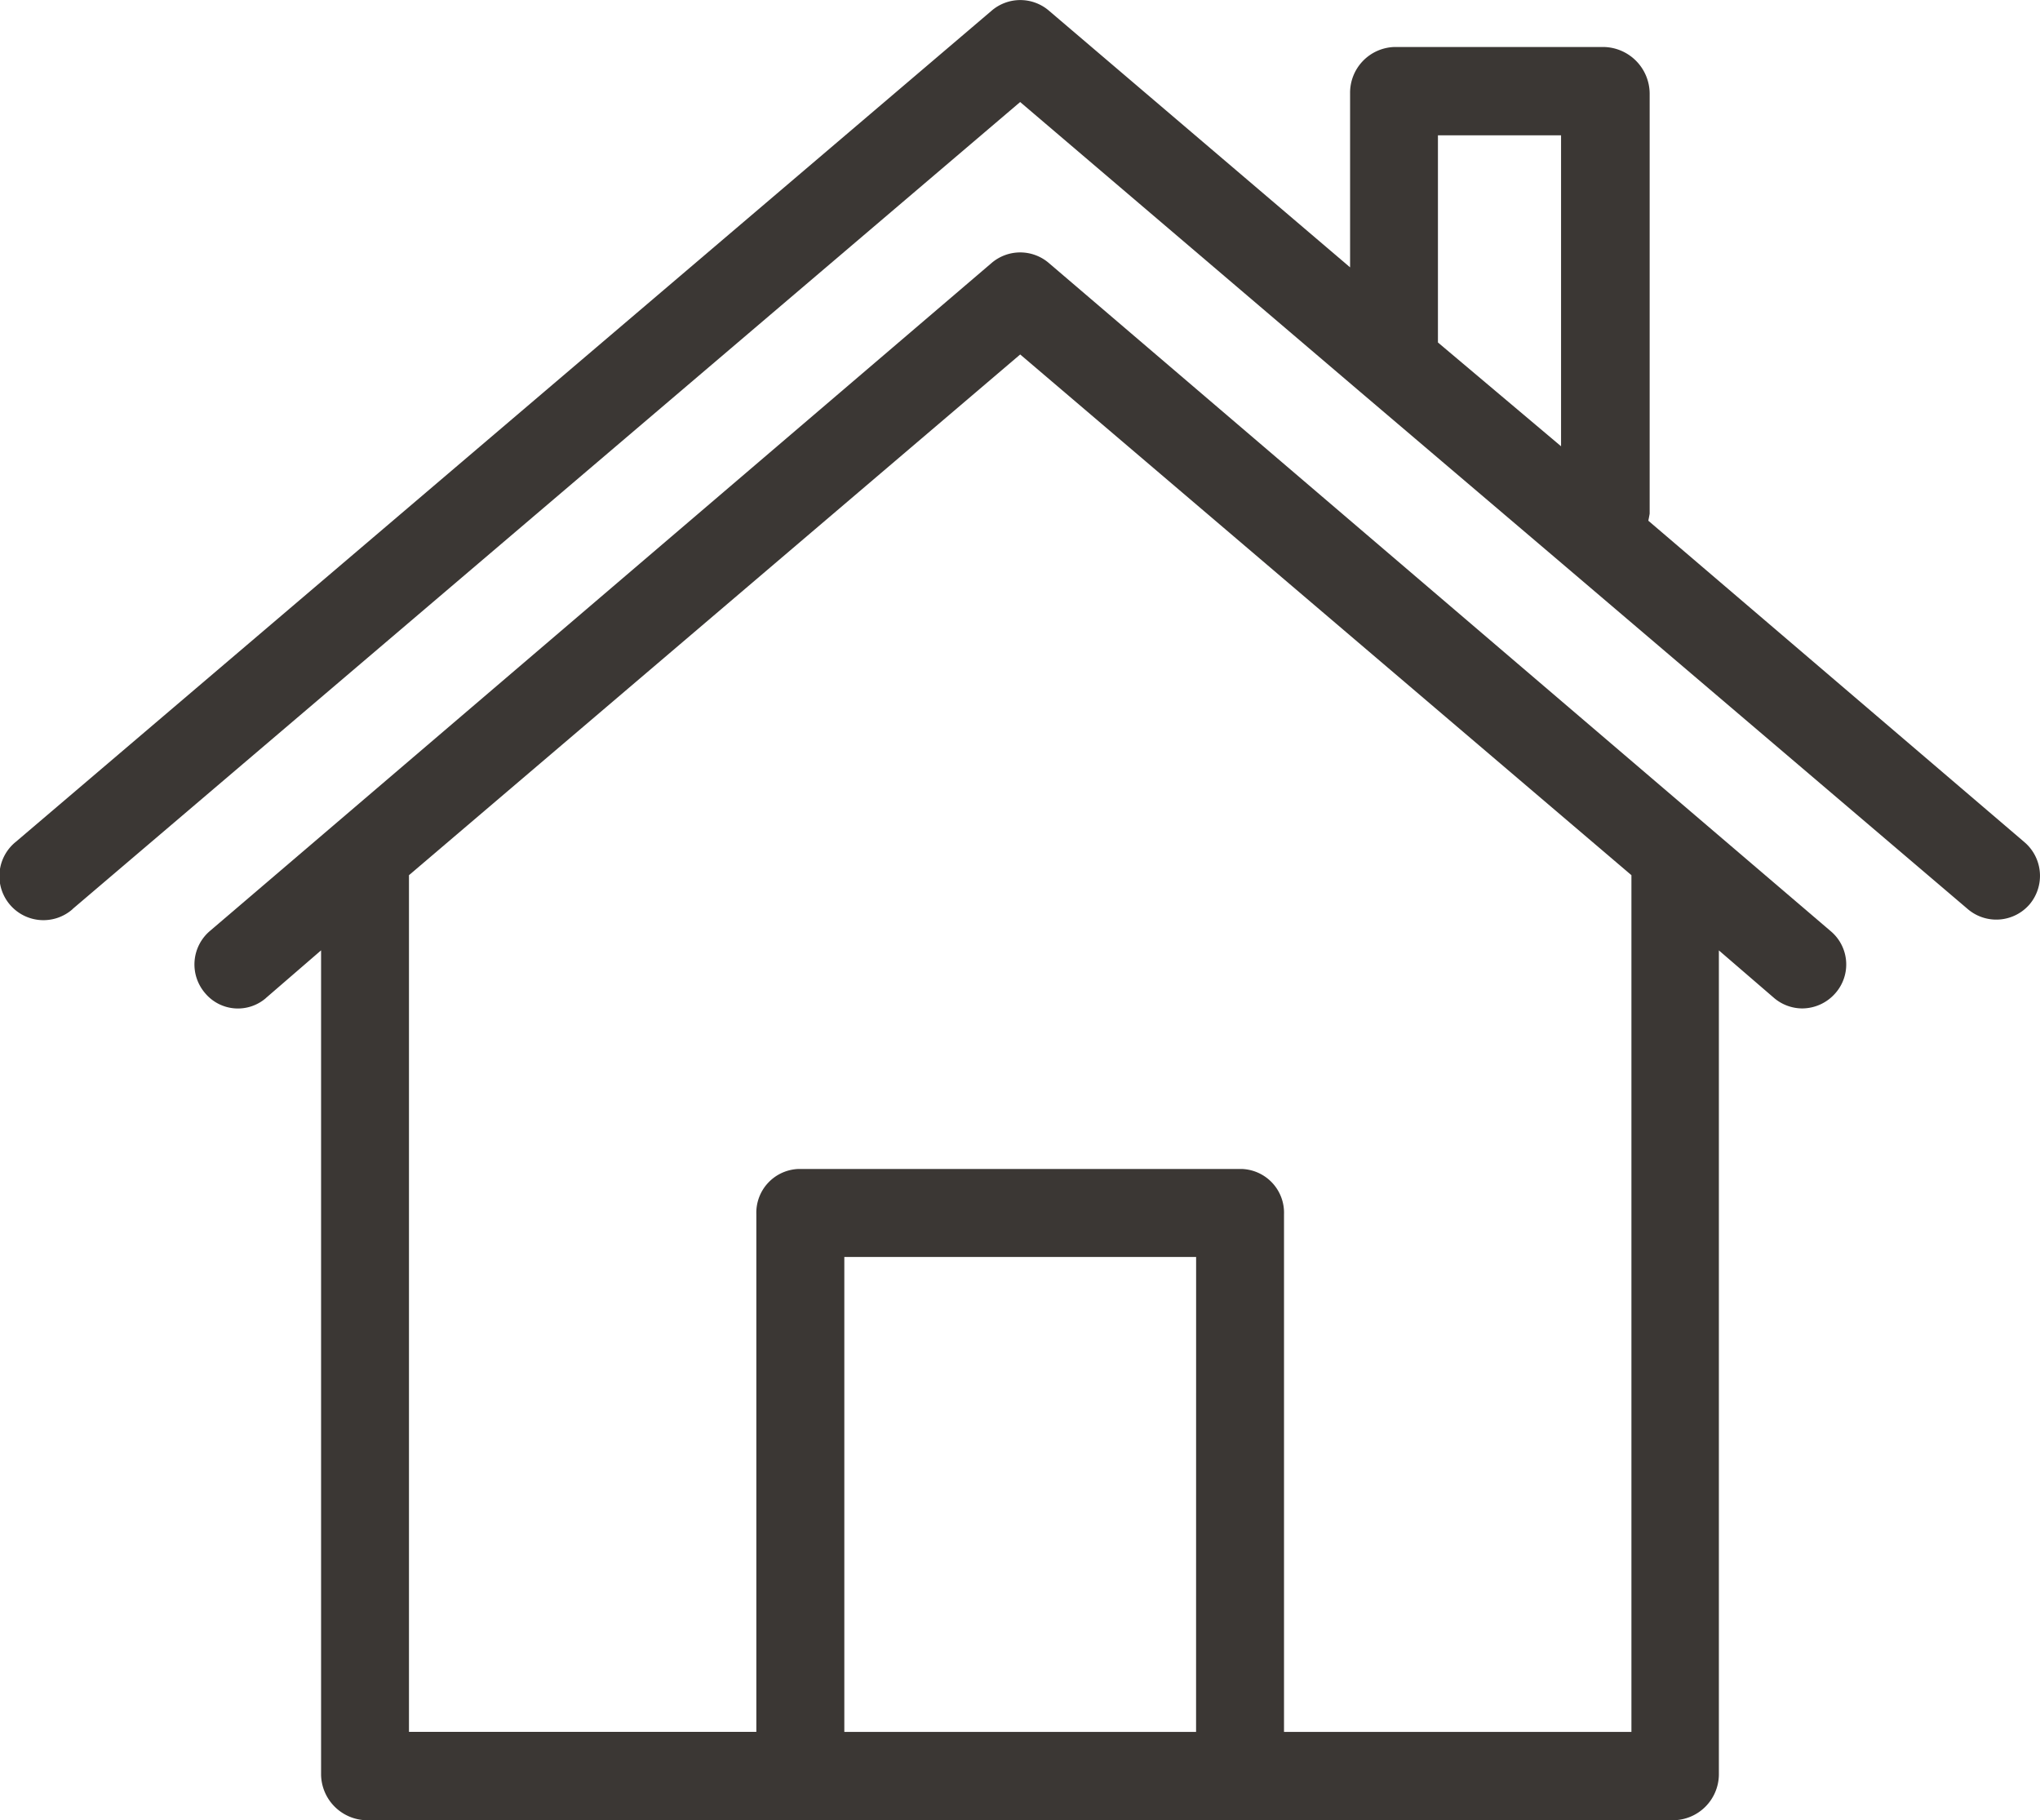
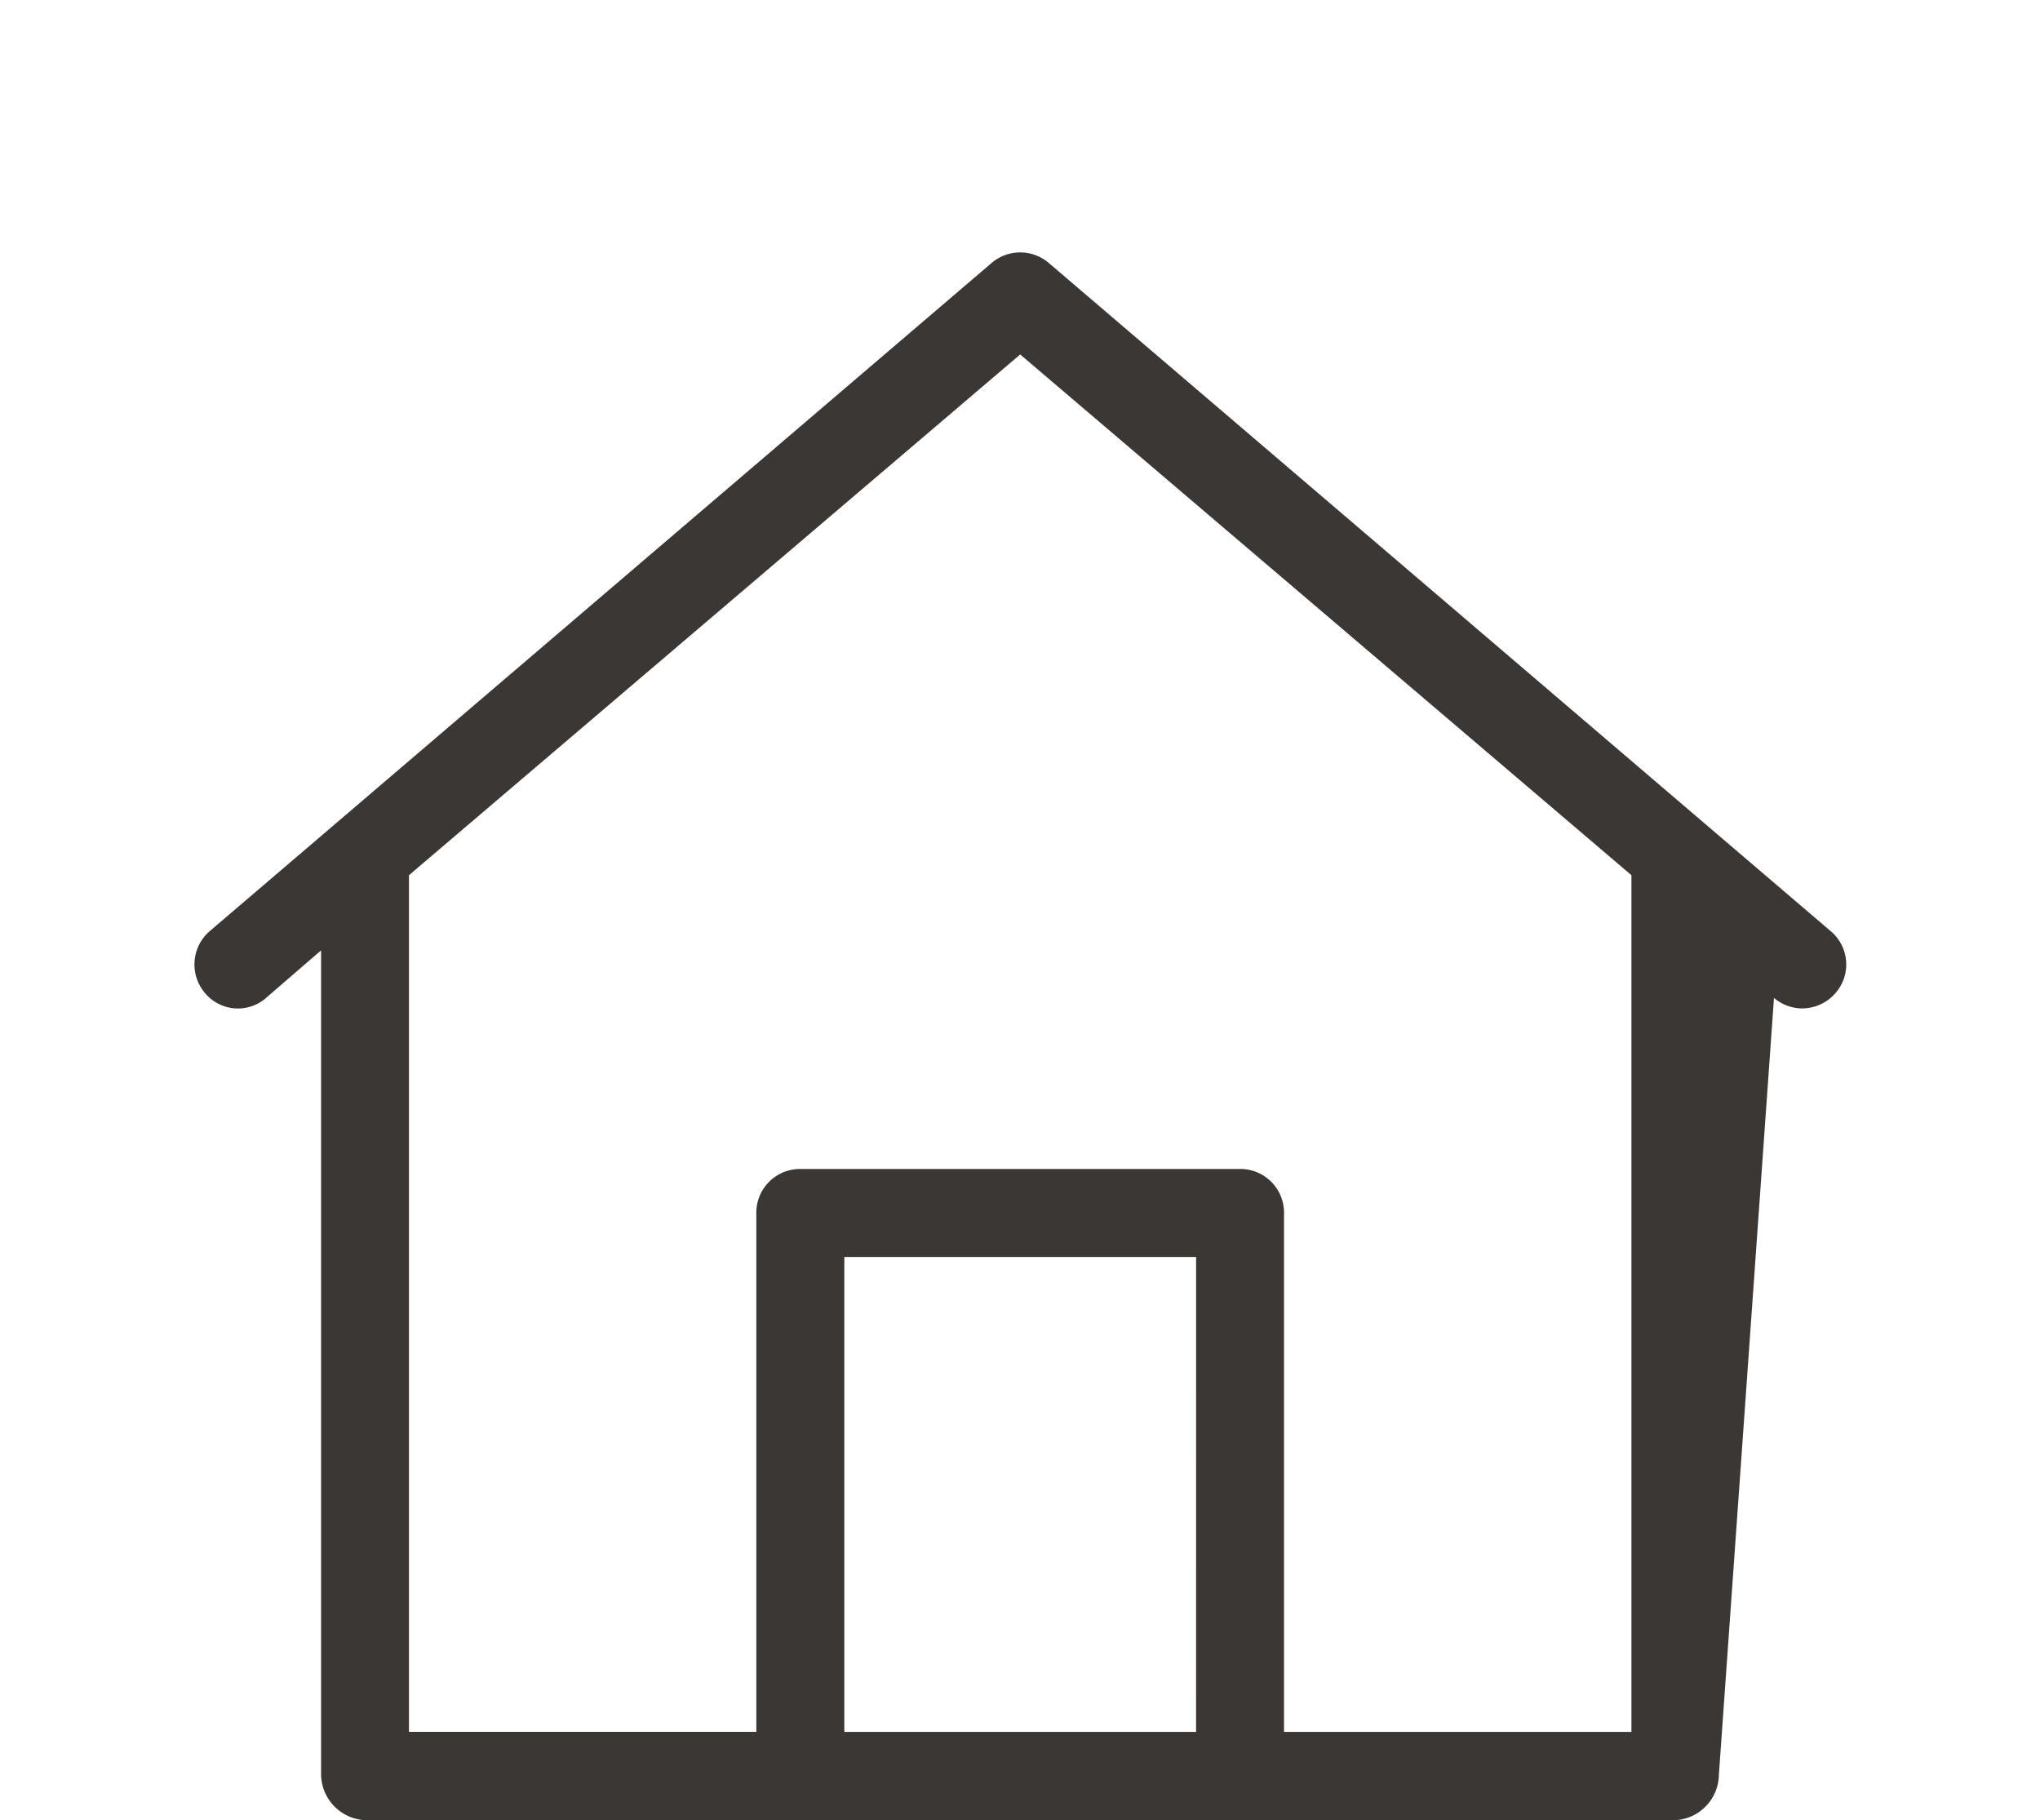
<svg xmlns="http://www.w3.org/2000/svg" width="46.095" height="41.124" viewBox="0 0 46.095 41.124">
  <g id="haus" transform="translate(0 -25.018)">
    <g id="Gruppe_131" data-name="Gruppe 131" transform="translate(0 25.018)">
      <g id="Gruppe_130" data-name="Gruppe 130" transform="translate(0 0)">
-         <path id="Pfad_447" data-name="Pfad 447" d="M45.745,44.045l-8.5-7.263c.01-.05.02-.1.03-.159v-9.5a1.059,1.059,0,0,0-1.023-1.043H31.5a1.034,1.034,0,0,0-.994,1.043v3.935l-6.806-5.8a.994.994,0,0,0-1.292,0L.359,44.035a.995.995,0,1,0,1.272,1.53l.02-.02,21.4-18.222,7.66,6.528,4.58,3.895,9.171,7.809a.993.993,0,0,0,1.4-.109A1,1,0,0,0,45.745,44.045ZM35.273,35.1l-2.782-2.345v-4.68h2.782Z" transform="translate(0 -25.018)" fill="#3b3734" />
-       </g>
+         </g>
    </g>
    <g id="Gruppe_133" data-name="Gruppe 133" transform="translate(4.392 30.721)">
      <g id="Gruppe_132" data-name="Gruppe 132">
-         <path id="Pfad_448" data-name="Pfad 448" d="M81.179,97.749l-2.792-2.385L63.514,82.656a.994.994,0,0,0-1.292,0L47.349,95.364l-2.792,2.385a.993.993,0,0,0-.109,1.4.967.967,0,0,0,1.371.119l.01-.01,1.242-1.073v18.629a1.048,1.048,0,0,0,1.023,1.023H77.632a1.042,1.042,0,0,0,1.023-1.023V98.186L79.9,99.259a.988.988,0,0,0,.636.238,1,1,0,0,0,.755-.348A.982.982,0,0,0,81.179,97.749ZM66.842,115.842H58.894v-10.73h7.949Zm1.987,0V104.147a.989.989,0,0,0-.954-1.023H57.86a.989.989,0,0,0-.954,1.023v11.694H49.057V96.487L62.868,84.723,76.679,96.487v19.355Z" transform="translate(-44.208 -82.418)" fill="#3b3734" />
+         <path id="Pfad_448" data-name="Pfad 448" d="M81.179,97.749l-2.792-2.385L63.514,82.656a.994.994,0,0,0-1.292,0L47.349,95.364l-2.792,2.385a.993.993,0,0,0-.109,1.4.967.967,0,0,0,1.371.119l.01-.01,1.242-1.073v18.629a1.048,1.048,0,0,0,1.023,1.023H77.632a1.042,1.042,0,0,0,1.023-1.023L79.9,99.259a.988.988,0,0,0,.636.238,1,1,0,0,0,.755-.348A.982.982,0,0,0,81.179,97.749ZM66.842,115.842H58.894v-10.73h7.949Zm1.987,0V104.147a.989.989,0,0,0-.954-1.023H57.86a.989.989,0,0,0-.954,1.023v11.694H49.057V96.487L62.868,84.723,76.679,96.487v19.355Z" transform="translate(-44.208 -82.418)" fill="#3b3734" />
      </g>
    </g>
  </g>
</svg>